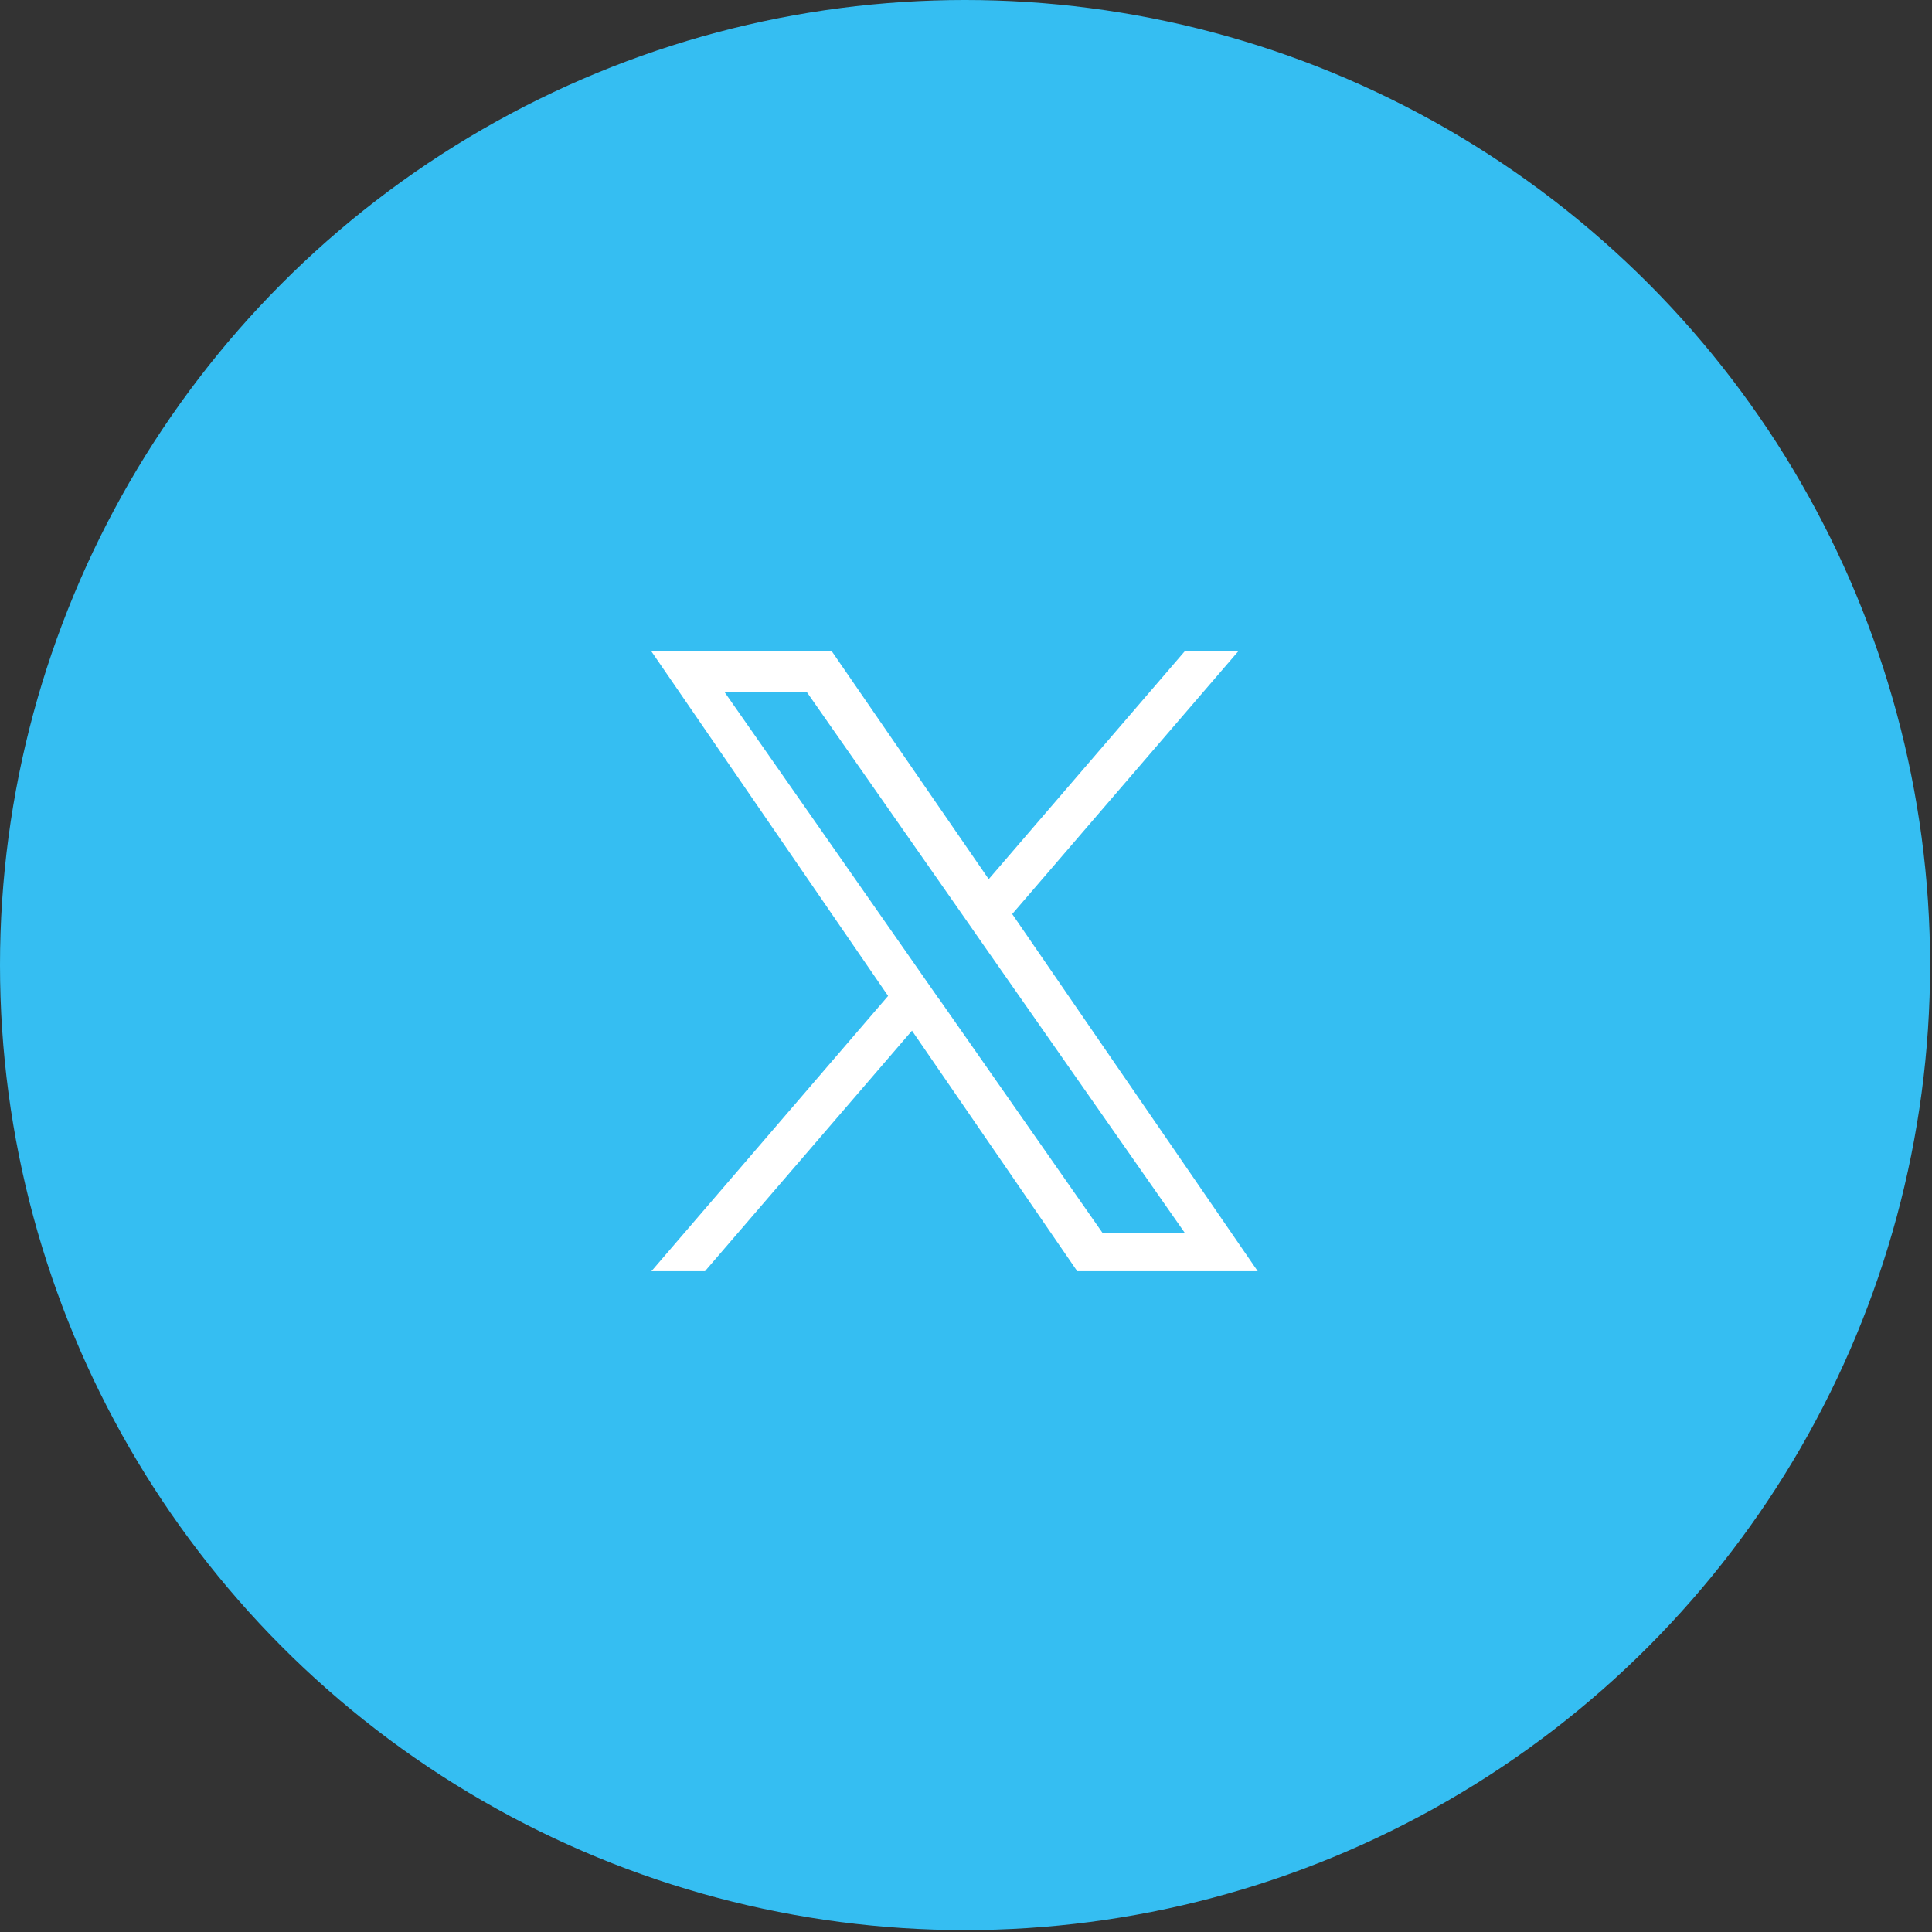
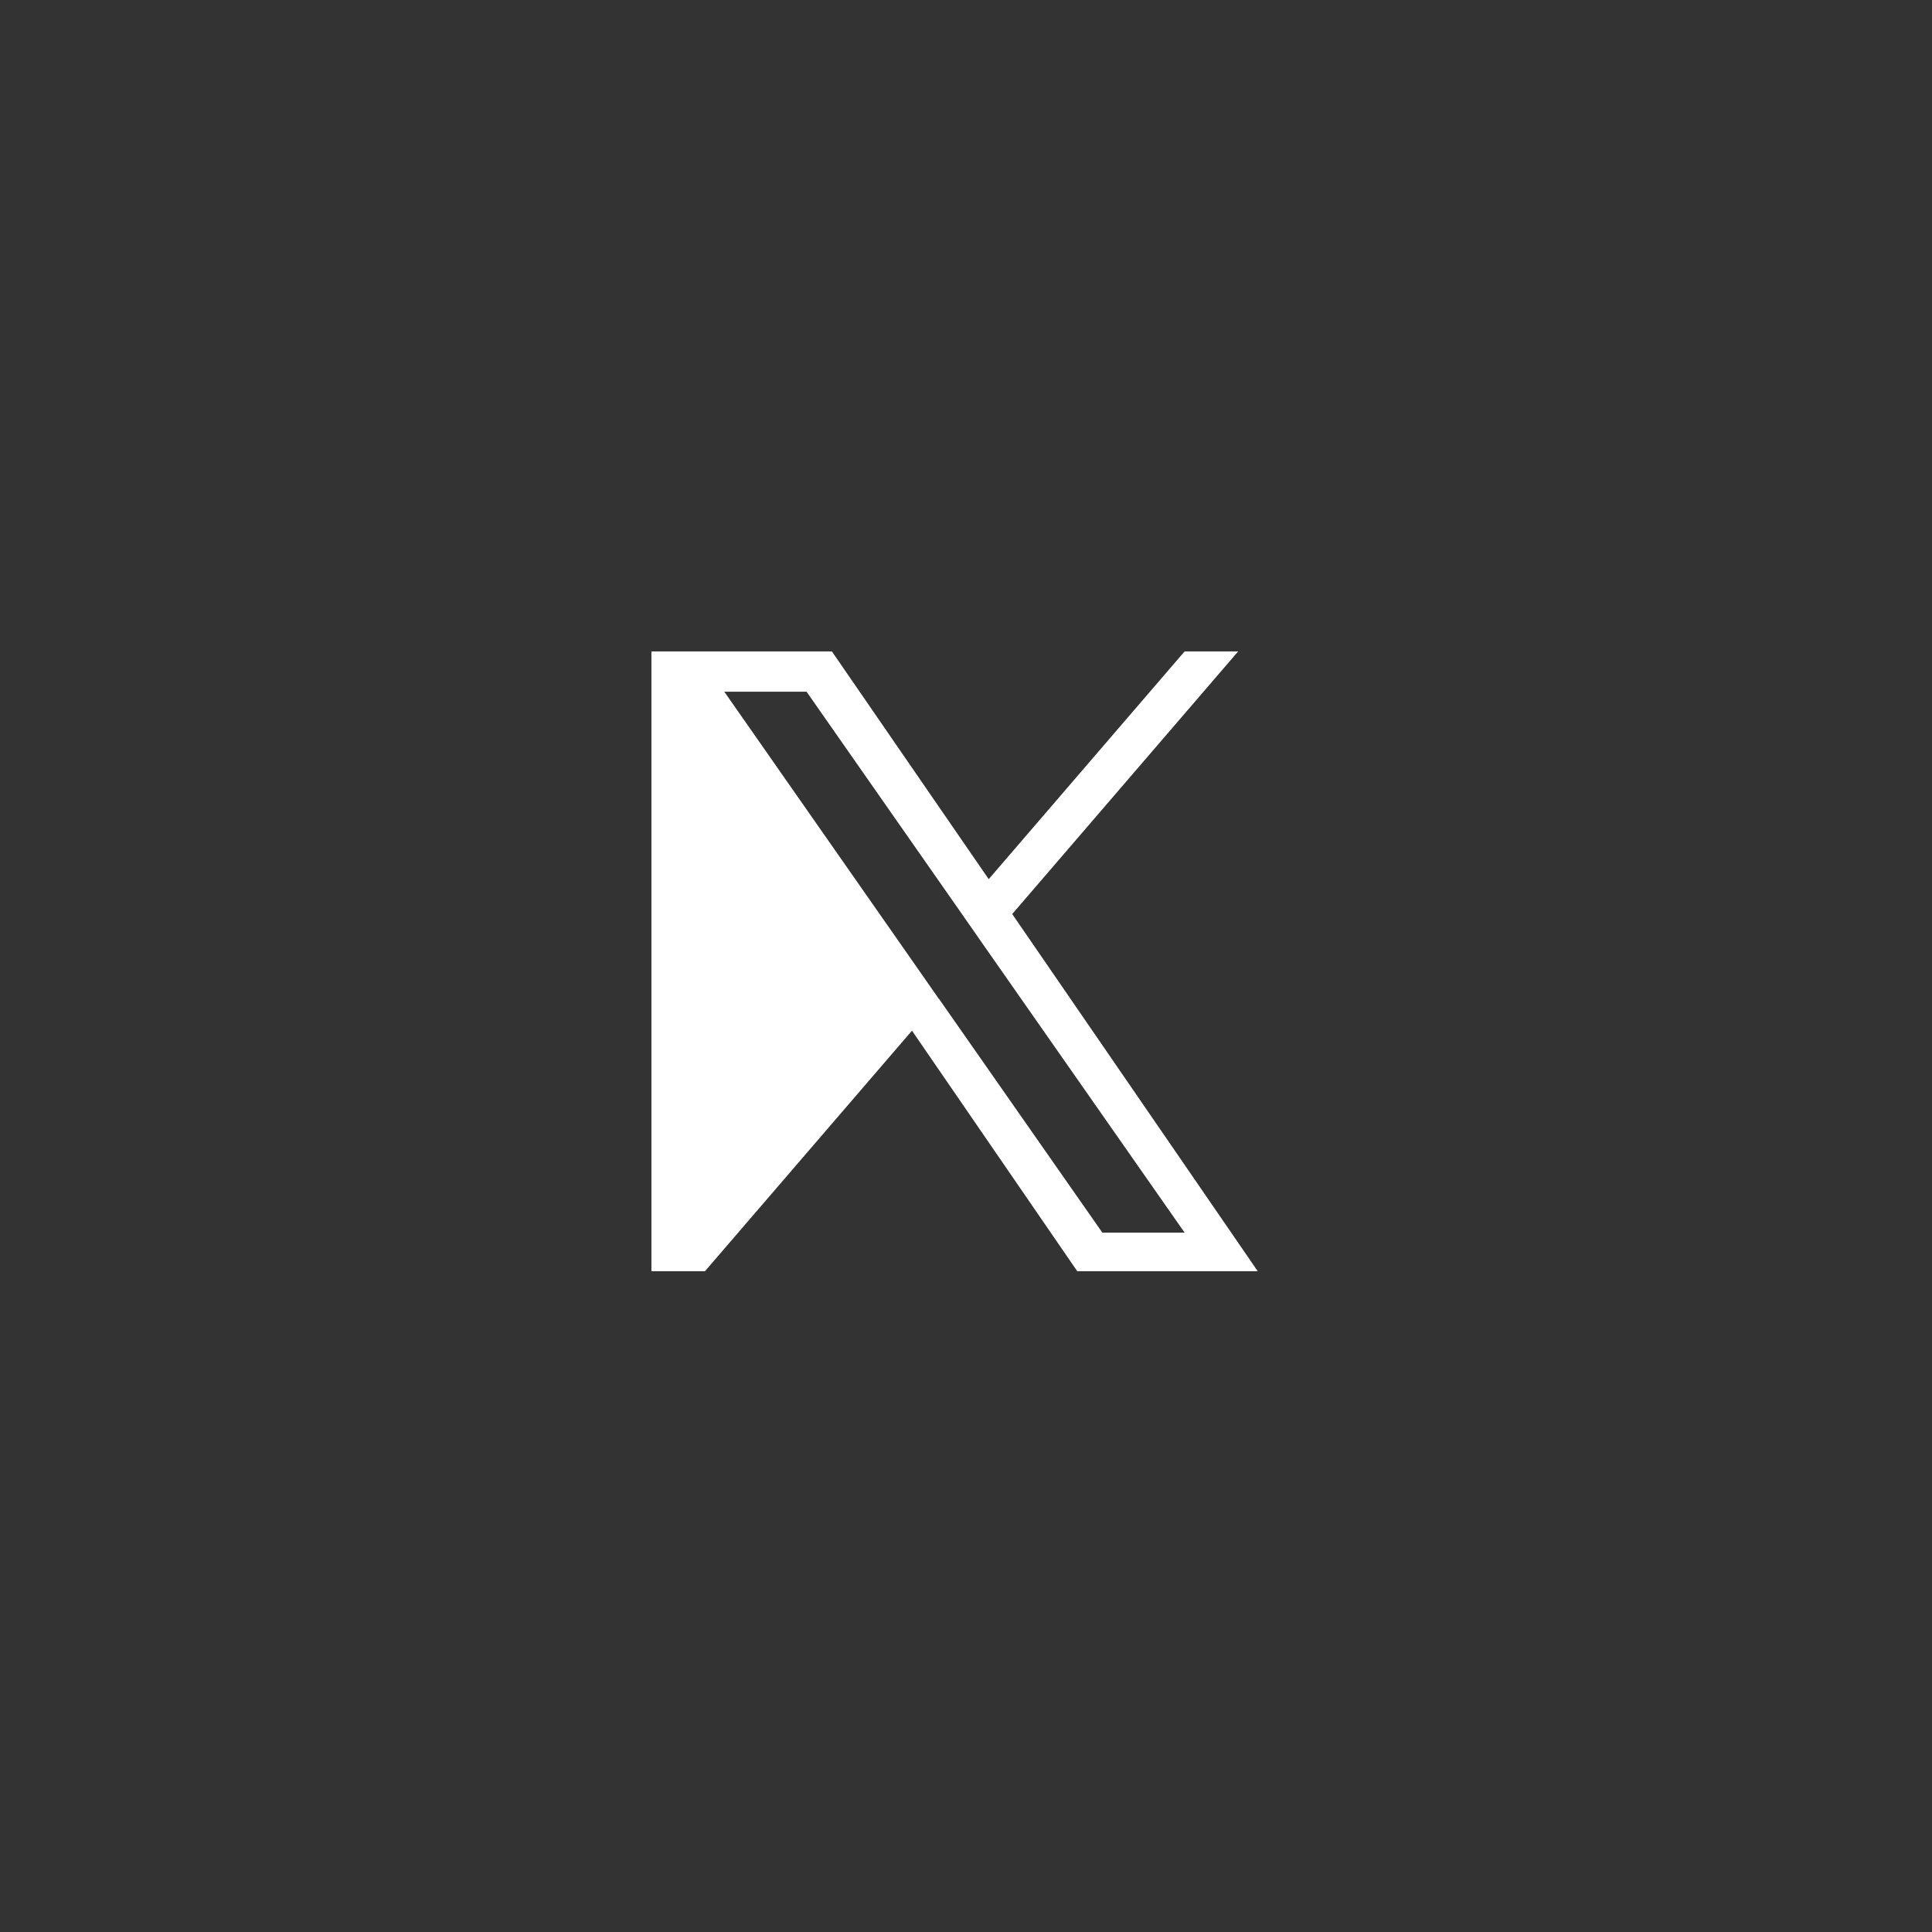
<svg xmlns="http://www.w3.org/2000/svg" width="53" height="53" viewBox="0 0 53 53" fill="none">
  <rect x="0" y="0" width="53" height="53" fill="#333333" stroke="none" />
-   <circle cx="26.474" cy="26.474" r="26.474" fill="#35BEF2" />
  <g clip-path="url(#clip0_210_1471)">
-     <path d="M27.771 25.071L33.966 17.87H32.497L27.123 24.118L22.821 17.87H17.87L24.363 27.321L17.87 34.873H19.339L25.018 28.274L29.552 34.873H34.503L27.765 25.071H27.771ZM25.759 27.407L25.104 26.468L19.869 18.975H22.126L26.349 25.018L27.004 25.958L32.497 33.814H30.24L25.759 27.401V27.407Z" fill="white" />
+     <path d="M27.771 25.071L33.966 17.87H32.497L27.123 24.118L22.821 17.87H17.87L17.87 34.873H19.339L25.018 28.274L29.552 34.873H34.503L27.765 25.071H27.771ZM25.759 27.407L25.104 26.468L19.869 18.975H22.126L26.349 25.018L27.004 25.958L32.497 33.814H30.24L25.759 27.401V27.407Z" fill="white" />
  </g>
  <defs>
    <clipPath id="clip0_210_1471">
      <rect width="16.632" height="17.003" fill="white" transform="translate(17.87 17.87)" />
    </clipPath>
  </defs>
</svg>